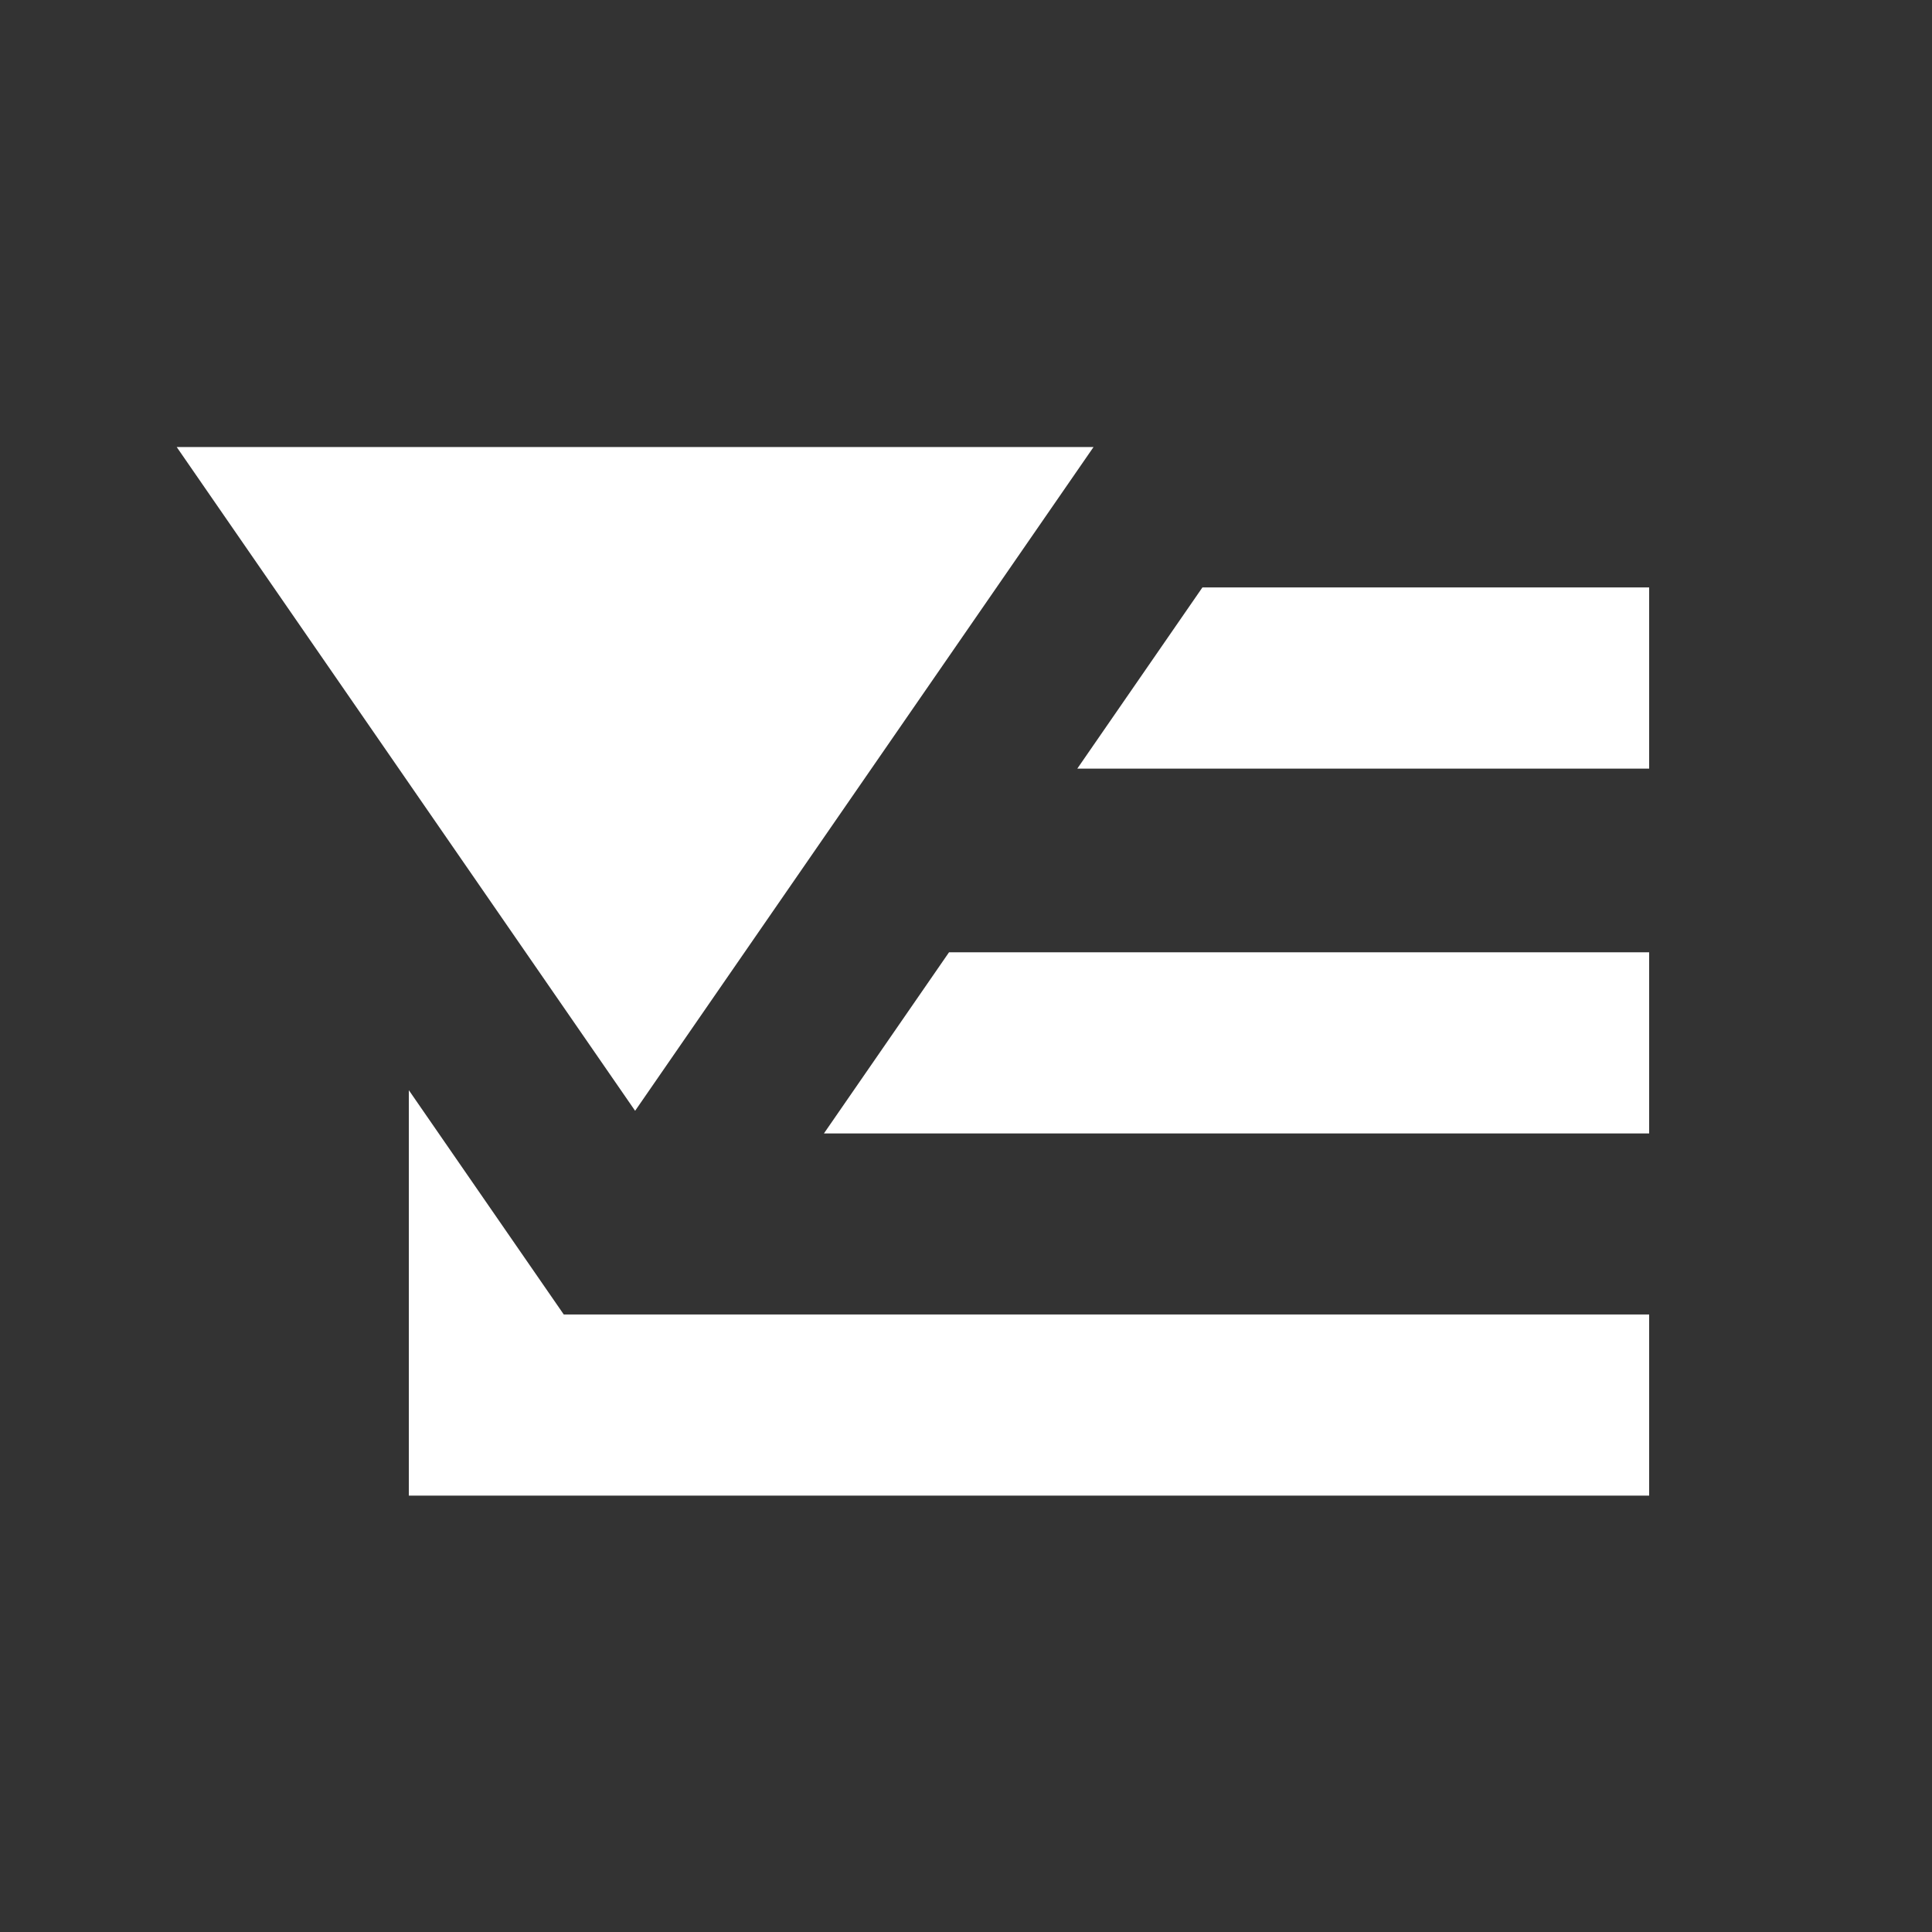
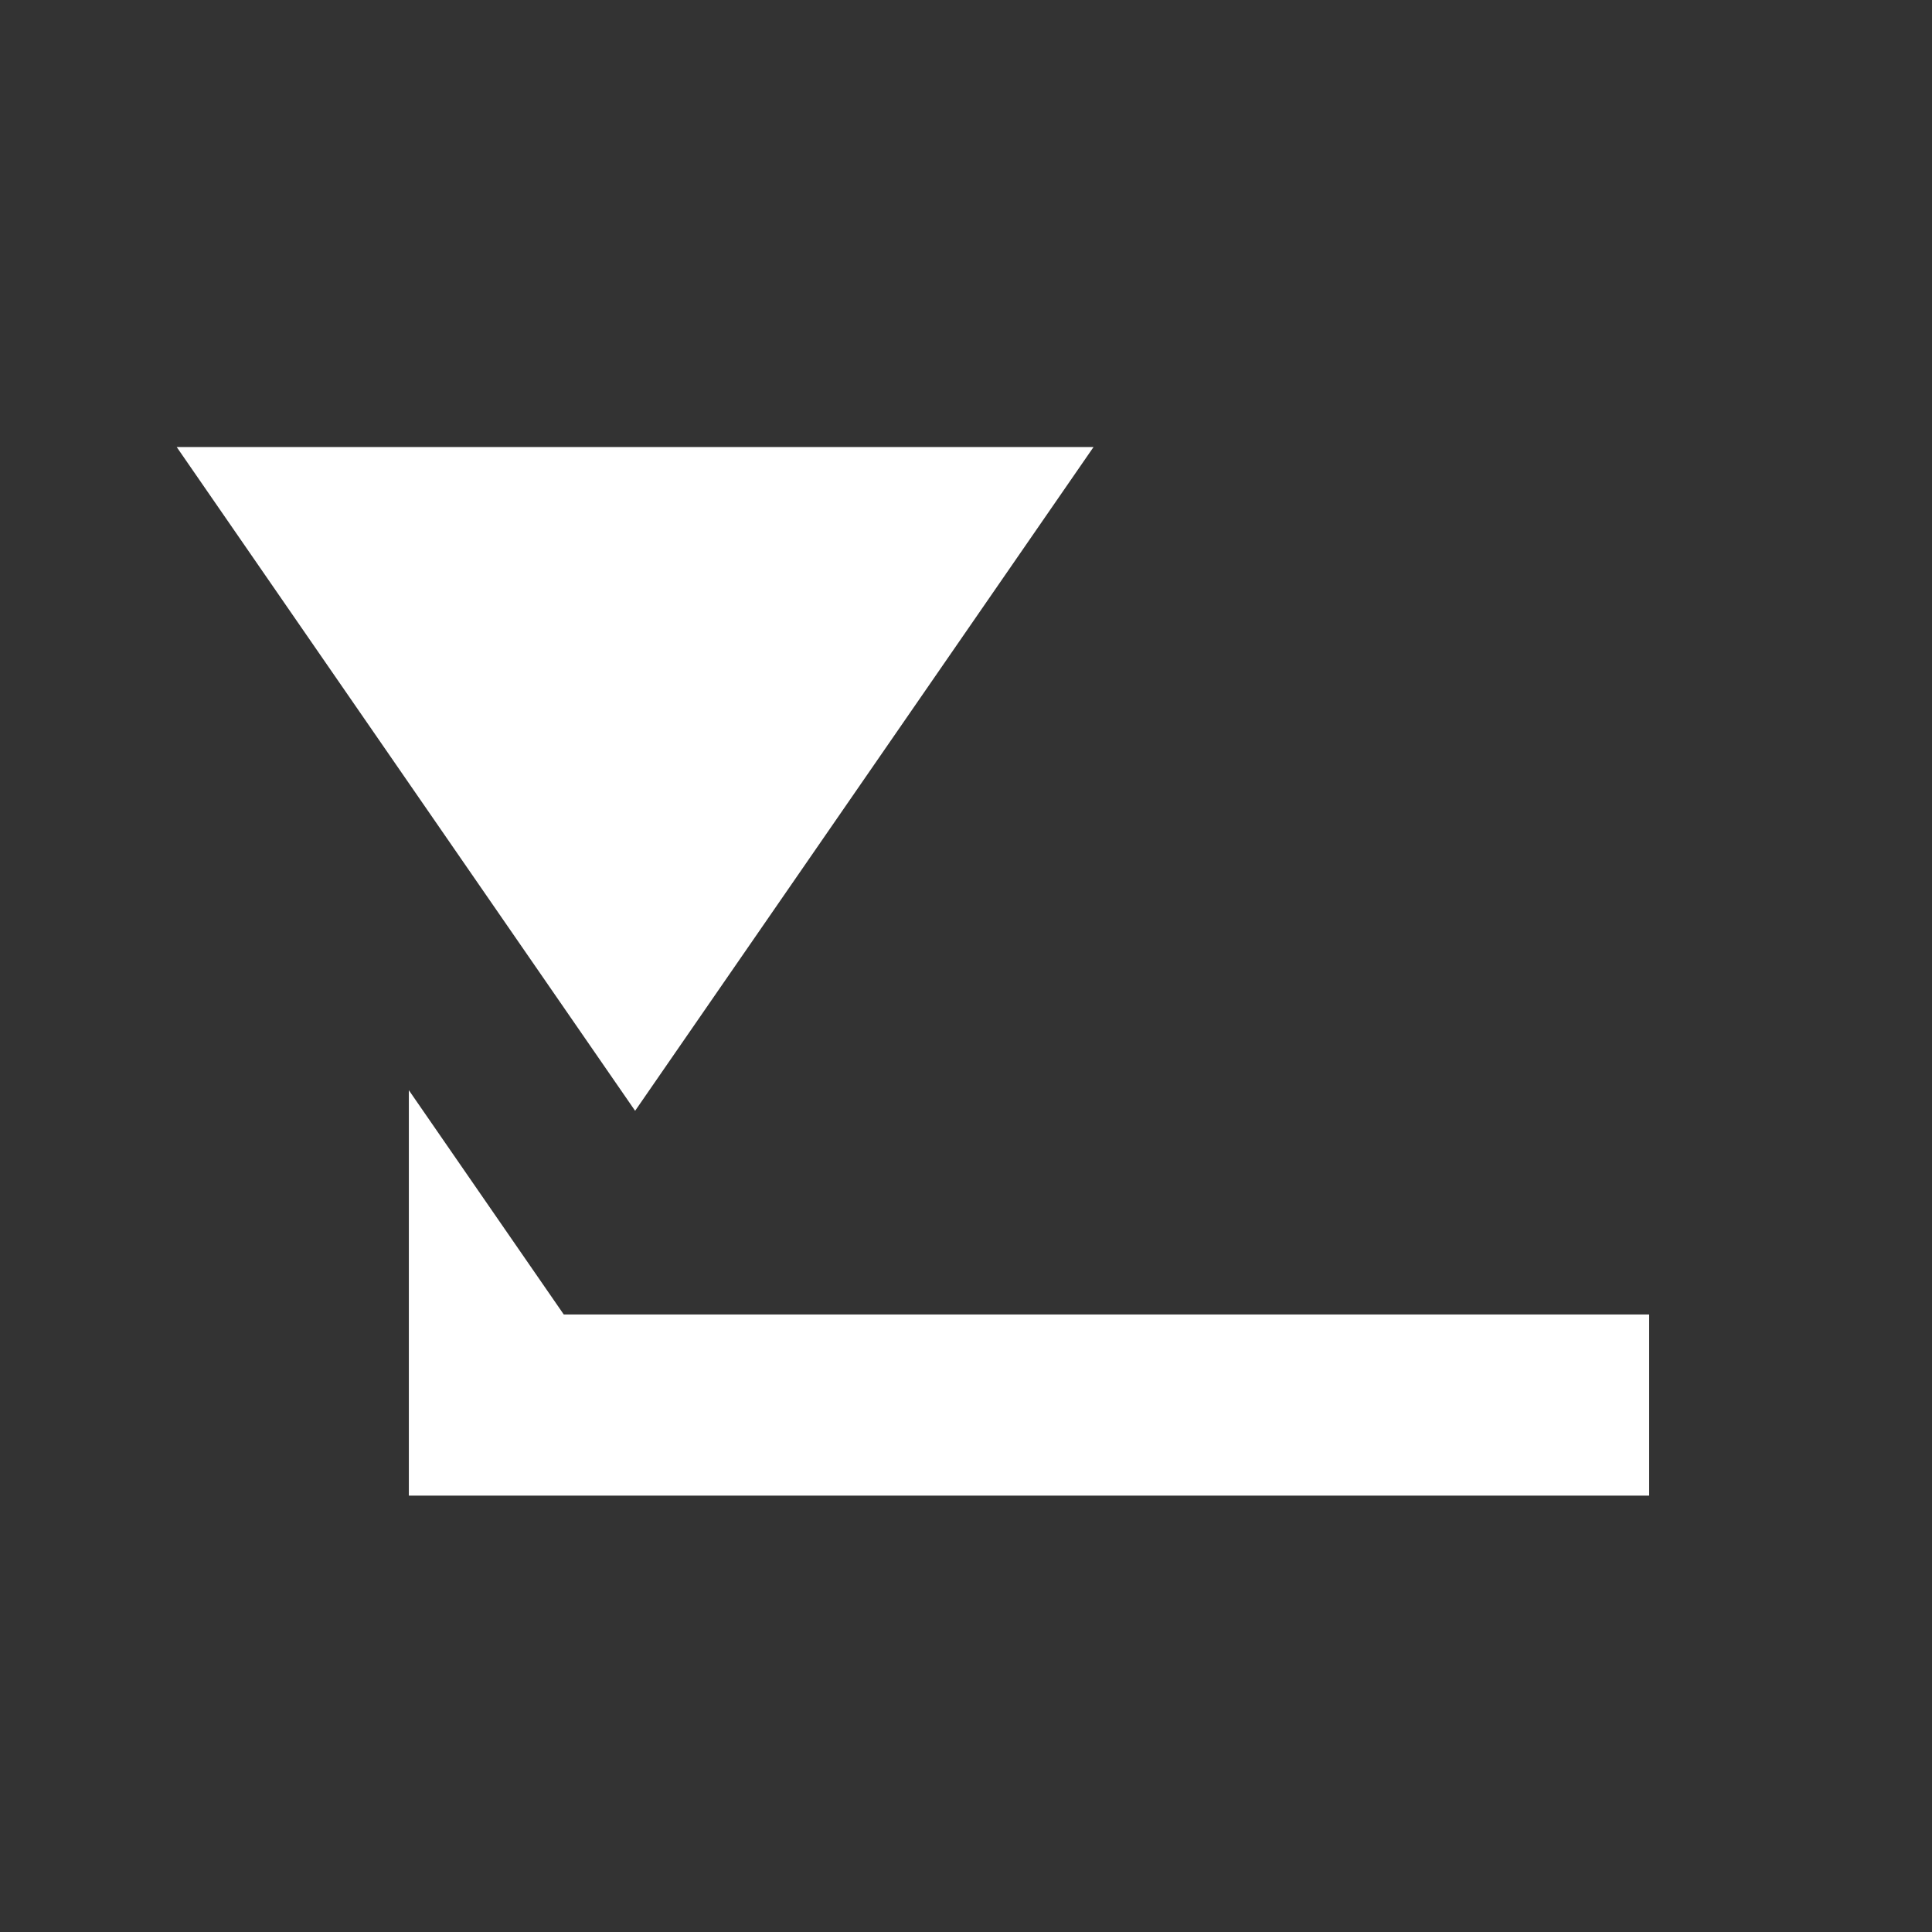
<svg xmlns="http://www.w3.org/2000/svg" id="Слой_1" data-name="Слой 1" viewBox="0 0 364 364">
  <rect x="0" y="0" width="364" height="364" fill="#333333" stroke="none" />
  <defs>
    <style>.cls-1{fill:#fff;}</style>
  </defs>
-   <polygon class="cls-1" points="310.71 213.55 310.71 179.42 178.8 179.42 155.23 213.55 310.71 213.55" />
-   <polygon class="cls-1" points="310.71 144.81 310.71 110.68 226.54 110.68 202.97 144.81 310.71 144.81" />
  <polygon class="cls-1" points="119.66 209.28 206.03 84.22 33.29 84.22 119.66 209.28" />
  <polygon class="cls-1" points="106.22 247.66 77.03 205.4 77.03 247.66 77.03 281.78 310.71 281.78 310.71 247.66 106.22 247.66" />
</svg>